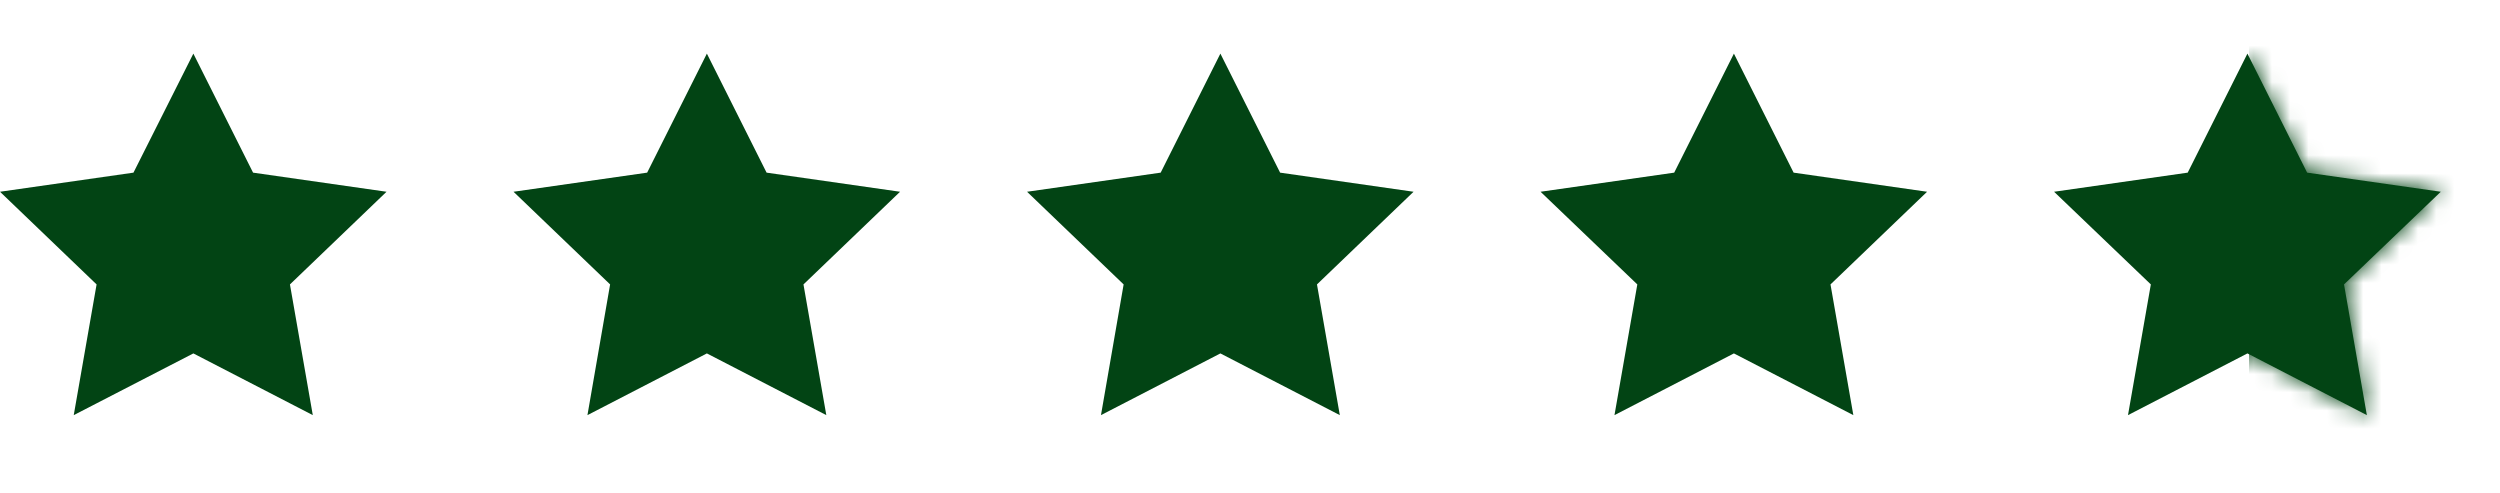
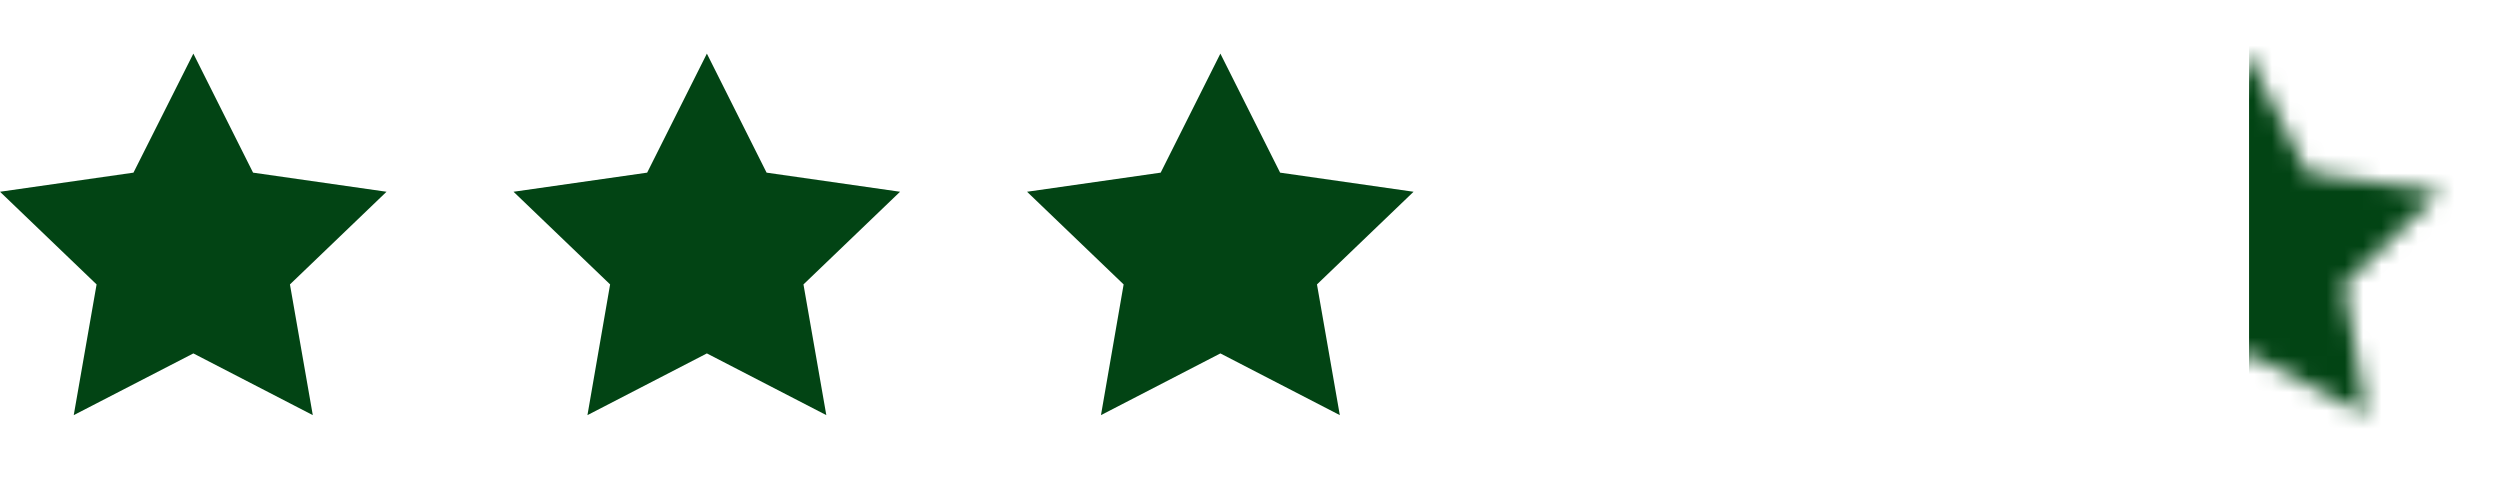
<svg xmlns="http://www.w3.org/2000/svg" width="137" height="27" viewBox="0 0 137 27" fill="none">
  <path d="M10.596 2.938L13.868 9.461L21.182 10.508L15.889 15.586L17.141 22.749L10.596 19.367L4.041 22.749L5.293 15.586L0 10.508L7.314 9.461L10.596 2.938Z" fill="#024414" />
  <path d="M38.737 2.938L42.009 9.461L49.323 10.508L44.03 15.586L45.282 22.749L38.737 19.367L32.192 22.749L33.434 15.586L28.141 10.508L35.464 9.461L38.737 2.938Z" fill="#024414" />
  <path d="M66.877 2.938L70.15 9.461L77.463 10.508L72.17 15.586L73.422 22.749L66.877 19.367L60.333 22.749L61.575 15.586L56.282 10.508L63.605 9.461L66.877 2.938Z" fill="#024414" />
-   <path d="M95.018 2.938L98.29 9.461L105.604 10.508L100.311 15.586L101.563 22.749L95.018 19.367L88.473 22.749L89.725 15.586L84.422 10.508L91.746 9.461L95.018 2.938Z" fill="#024414" />
-   <path d="M123.159 2.938L126.431 9.461L133.755 10.508L128.452 15.586L129.704 22.749L123.159 19.367L116.614 22.749L117.866 15.586L112.563 10.508L119.886 9.461L123.159 2.938Z" fill="#024414" />
  <mask id="mask0_2312_993" style="mask-type:luminance" maskUnits="userSpaceOnUse" x="112" y="2" width="22" height="21">
    <path d="M123.159 2.938L126.431 9.461L133.755 10.508L128.452 15.586L129.704 22.749L123.159 19.367L116.614 22.749L117.866 15.586L112.563 10.508L119.886 9.461L123.159 2.938Z" fill="white" />
  </mask>
  <g mask="url(#mask0_2312_993)">
    <path d="M136.14 0H123.248V26.044H136.14V0Z" fill="#024414" />
  </g>
</svg>